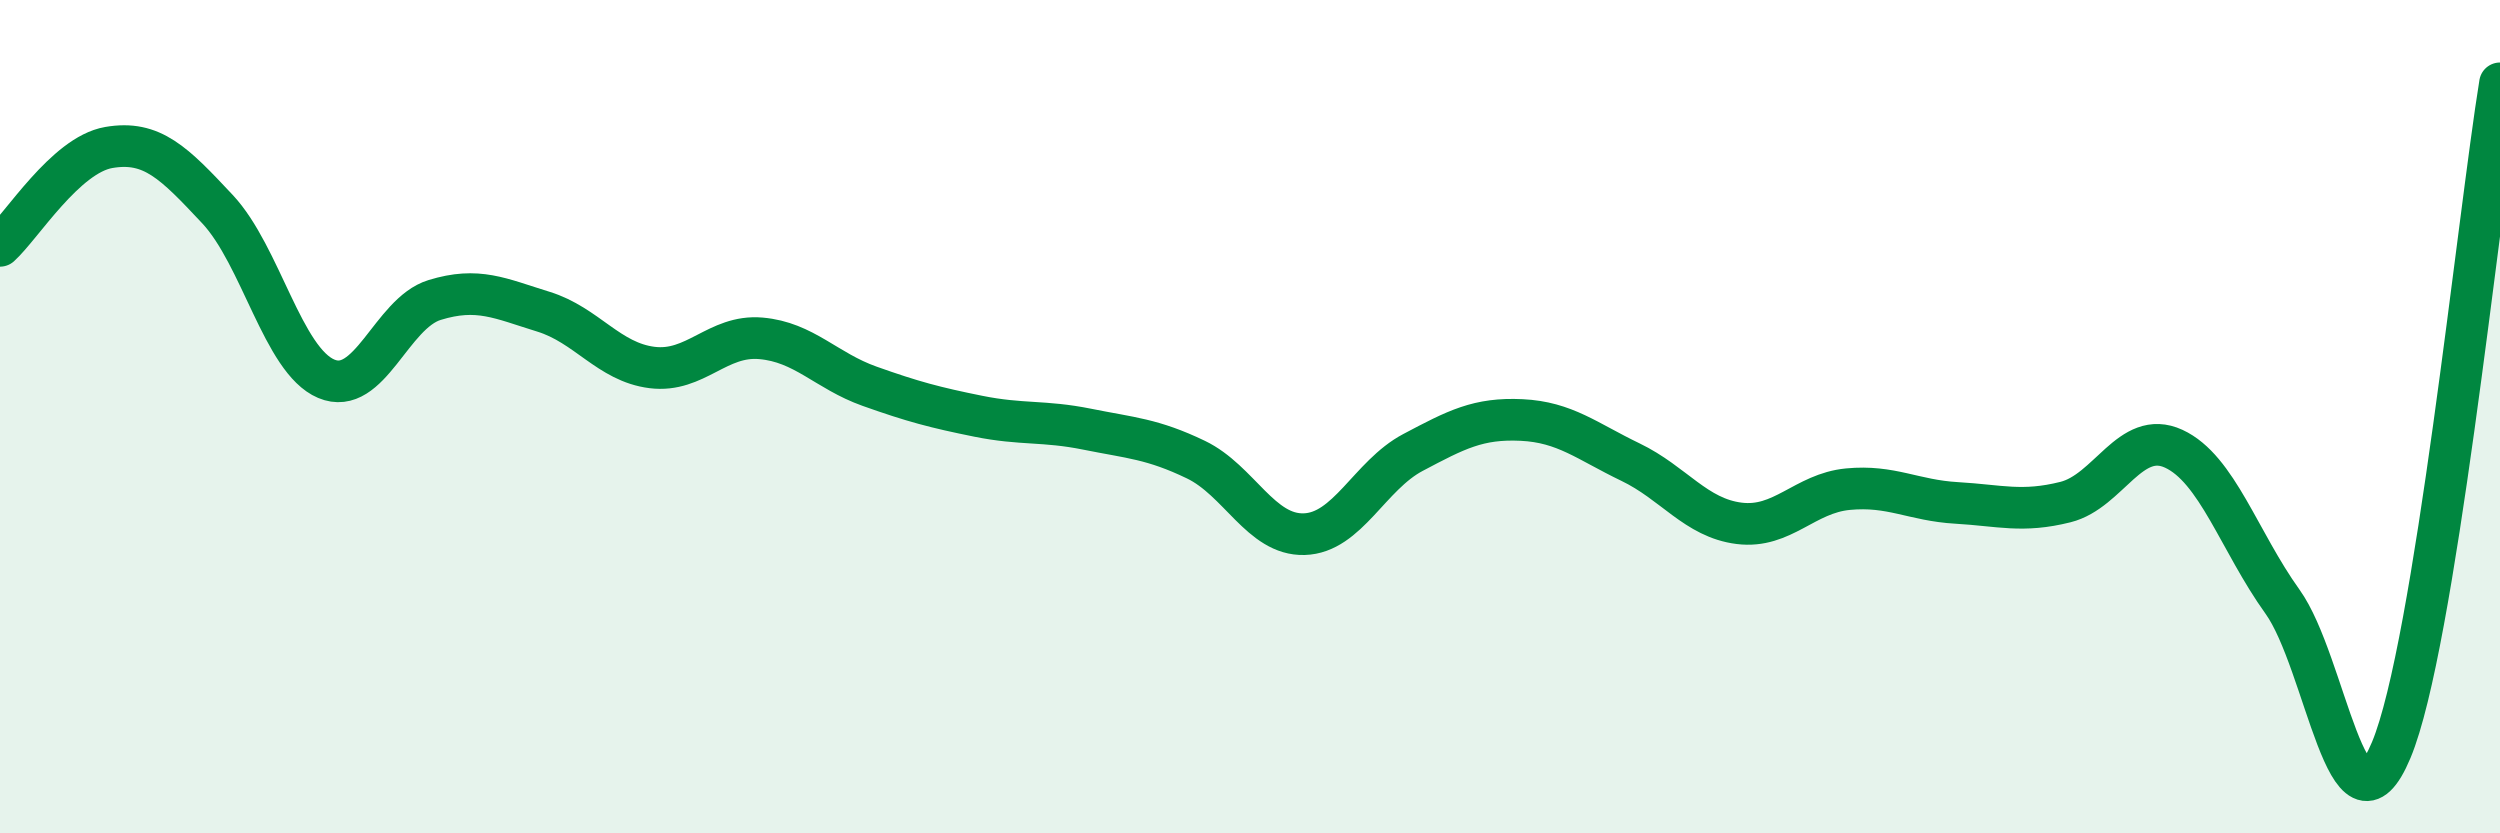
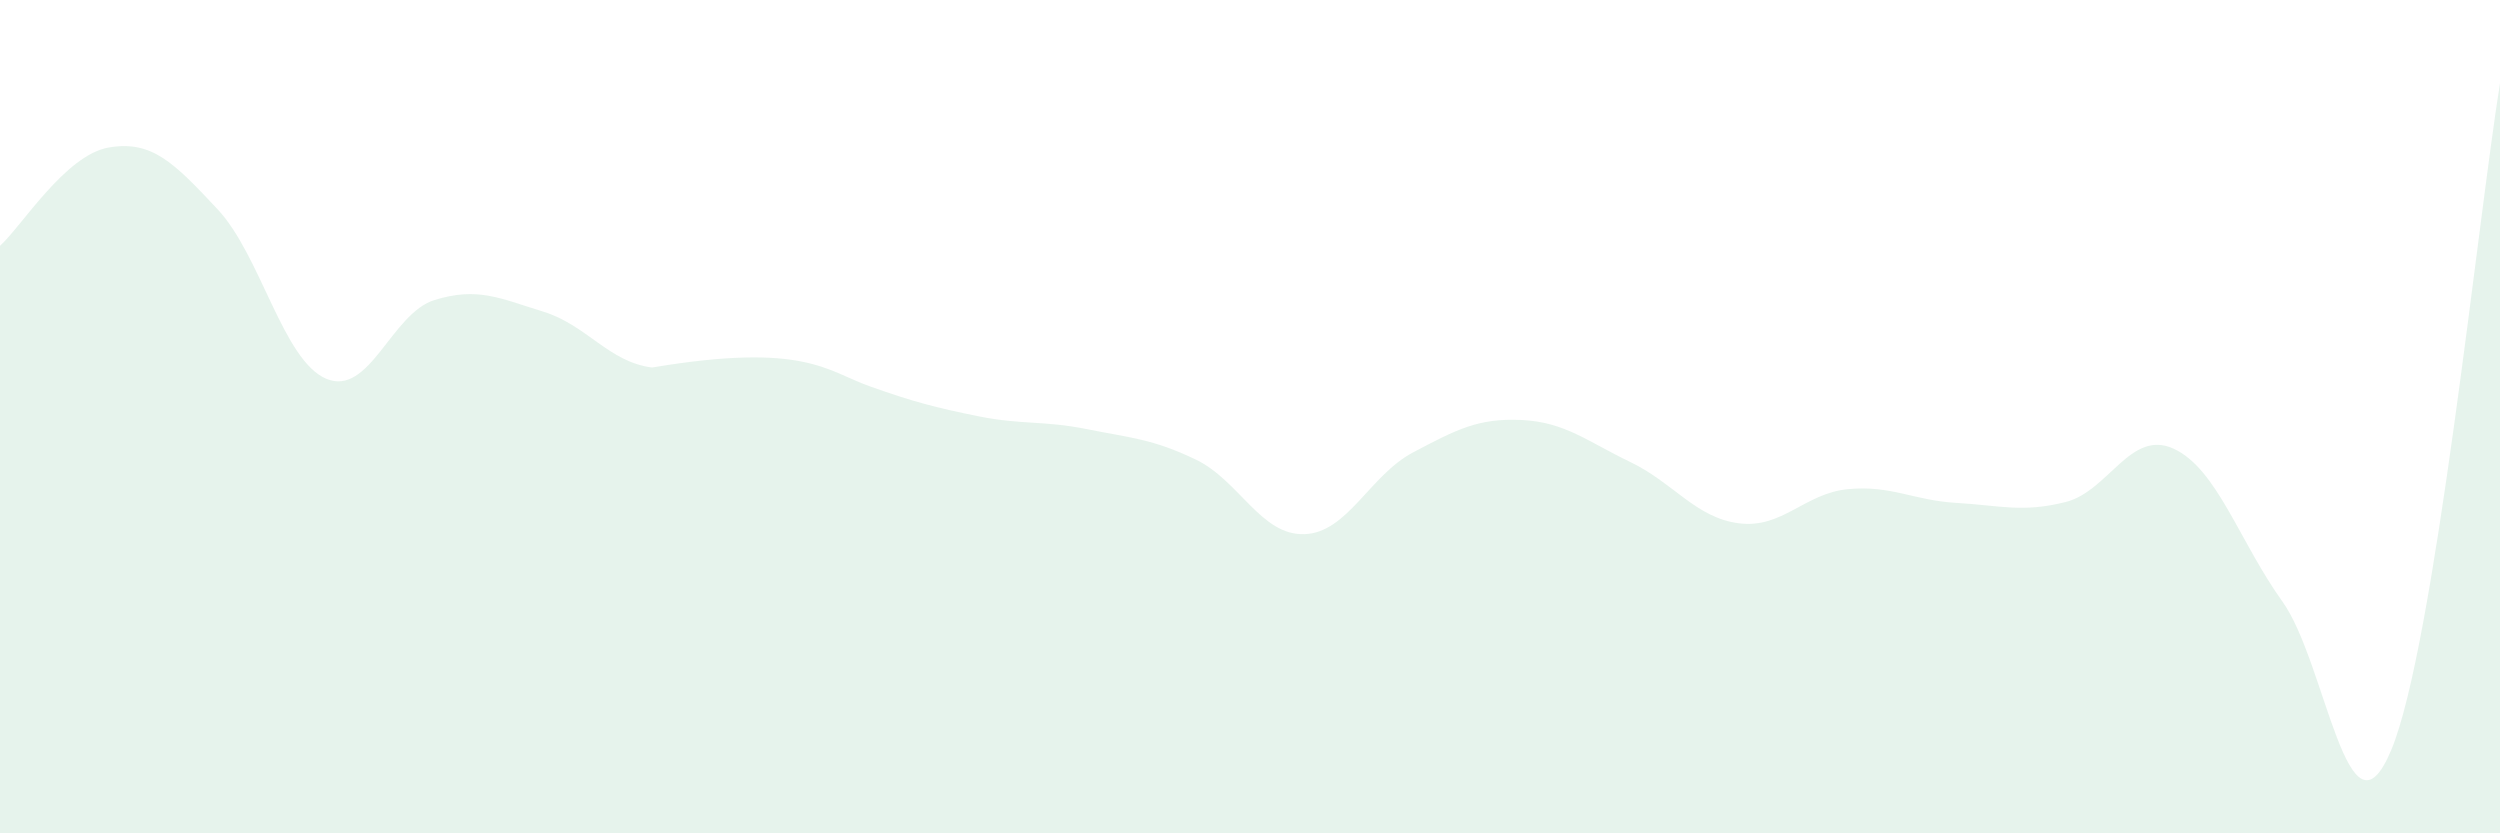
<svg xmlns="http://www.w3.org/2000/svg" width="60" height="20" viewBox="0 0 60 20">
-   <path d="M 0,5.9 C 0.52,5.43 1.57,3.72 2.61,3.54 C 3.65,3.36 4.18,3.91 5.22,5.02 C 6.26,6.13 6.79,8.65 7.83,9.09 C 8.87,9.53 9.39,7.52 10.43,7.2 C 11.47,6.88 12,7.16 13.04,7.48 C 14.08,7.8 14.61,8.69 15.65,8.82 C 16.69,8.95 17.22,8.03 18.26,8.12 C 19.3,8.21 19.83,8.9 20.87,9.27 C 21.91,9.64 22.44,9.78 23.48,9.99 C 24.52,10.2 25.05,10.09 26.09,10.3 C 27.13,10.51 27.66,10.53 28.7,11.03 C 29.74,11.53 30.26,12.85 31.3,12.82 C 32.34,12.79 32.87,11.41 33.91,10.86 C 34.95,10.31 35.48,10.03 36.52,10.08 C 37.56,10.13 38.09,10.59 39.13,11.09 C 40.17,11.59 40.7,12.43 41.74,12.56 C 42.78,12.69 43.31,11.84 44.35,11.74 C 45.39,11.64 45.92,12.01 46.96,12.07 C 48,12.13 48.53,12.31 49.57,12.05 C 50.61,11.79 51.13,10.29 52.17,10.77 C 53.21,11.25 53.74,12.99 54.78,14.44 C 55.82,15.89 56.35,20.49 57.39,18 C 58.43,15.51 59.48,5.2 60,2L60 20L0 20Z" fill="#008740" opacity="0.1" stroke-linecap="round" stroke-linejoin="round" />
-   <path d="M 0,5.9 C 0.52,5.43 1.57,3.72 2.61,3.54 C 3.65,3.36 4.18,3.91 5.22,5.02 C 6.26,6.13 6.79,8.65 7.83,9.09 C 8.87,9.53 9.39,7.52 10.43,7.2 C 11.47,6.88 12,7.16 13.04,7.48 C 14.08,7.8 14.61,8.69 15.65,8.82 C 16.69,8.95 17.22,8.03 18.26,8.12 C 19.3,8.21 19.83,8.9 20.87,9.27 C 21.91,9.64 22.44,9.78 23.48,9.99 C 24.52,10.2 25.05,10.09 26.09,10.3 C 27.13,10.51 27.66,10.53 28.7,11.03 C 29.74,11.53 30.26,12.85 31.3,12.82 C 32.34,12.79 32.87,11.41 33.91,10.86 C 34.95,10.31 35.48,10.03 36.52,10.08 C 37.56,10.13 38.09,10.59 39.13,11.09 C 40.17,11.59 40.7,12.43 41.74,12.56 C 42.78,12.69 43.31,11.84 44.35,11.74 C 45.39,11.64 45.92,12.01 46.96,12.07 C 48,12.13 48.53,12.31 49.57,12.05 C 50.61,11.79 51.13,10.29 52.17,10.77 C 53.21,11.25 53.74,12.99 54.78,14.44 C 55.82,15.89 56.35,20.49 57.39,18 C 58.43,15.51 59.48,5.2 60,2" stroke="#008740" stroke-width="1" fill="none" stroke-linecap="round" stroke-linejoin="round" />
+   <path d="M 0,5.9 C 0.52,5.43 1.57,3.72 2.61,3.54 C 3.65,3.36 4.18,3.91 5.22,5.02 C 6.26,6.13 6.79,8.65 7.83,9.09 C 8.87,9.53 9.39,7.52 10.43,7.2 C 11.47,6.88 12,7.16 13.04,7.48 C 14.08,7.8 14.61,8.69 15.65,8.82 C 19.3,8.21 19.83,8.9 20.87,9.27 C 21.91,9.64 22.44,9.78 23.48,9.99 C 24.52,10.2 25.05,10.09 26.09,10.3 C 27.13,10.51 27.66,10.53 28.7,11.03 C 29.74,11.53 30.26,12.85 31.3,12.82 C 32.34,12.79 32.87,11.41 33.91,10.86 C 34.95,10.31 35.48,10.03 36.52,10.08 C 37.56,10.13 38.09,10.59 39.13,11.09 C 40.17,11.59 40.7,12.43 41.74,12.56 C 42.78,12.69 43.31,11.84 44.35,11.74 C 45.39,11.64 45.92,12.01 46.96,12.07 C 48,12.13 48.53,12.31 49.57,12.05 C 50.61,11.79 51.13,10.29 52.17,10.77 C 53.21,11.25 53.74,12.99 54.78,14.44 C 55.82,15.89 56.35,20.49 57.39,18 C 58.43,15.51 59.48,5.2 60,2L60 20L0 20Z" fill="#008740" opacity="0.1" stroke-linecap="round" stroke-linejoin="round" />
</svg>